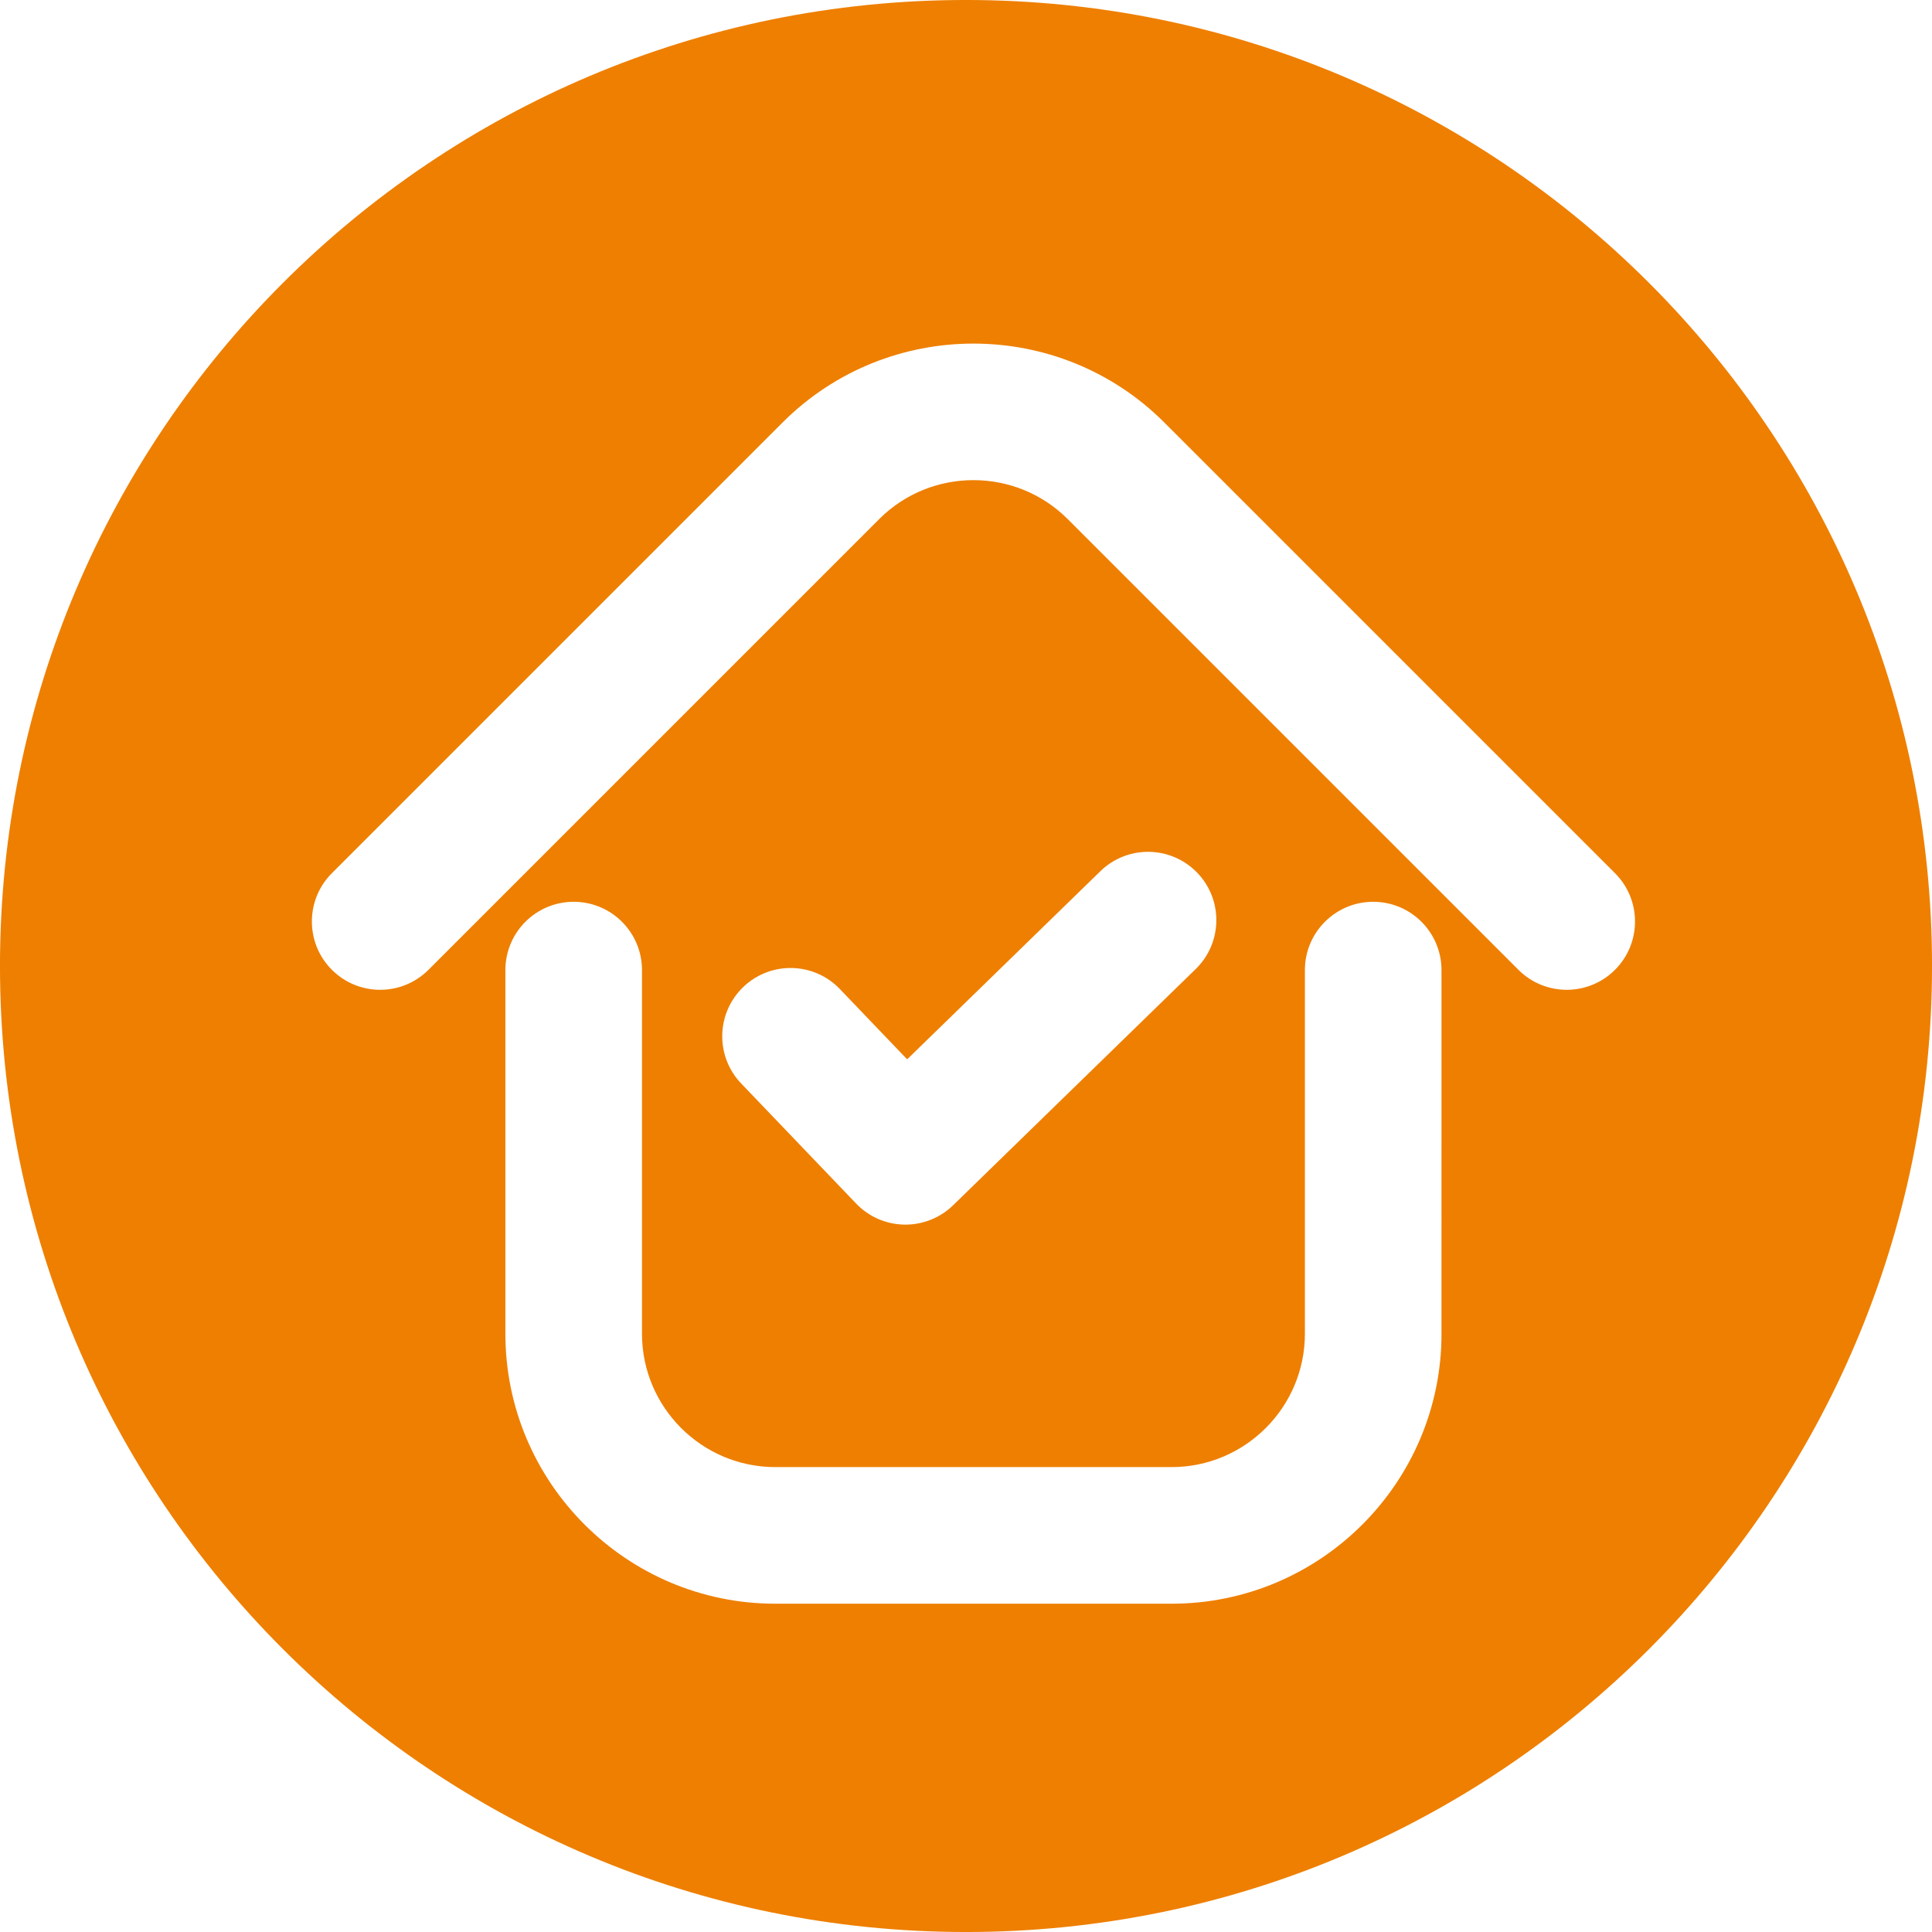
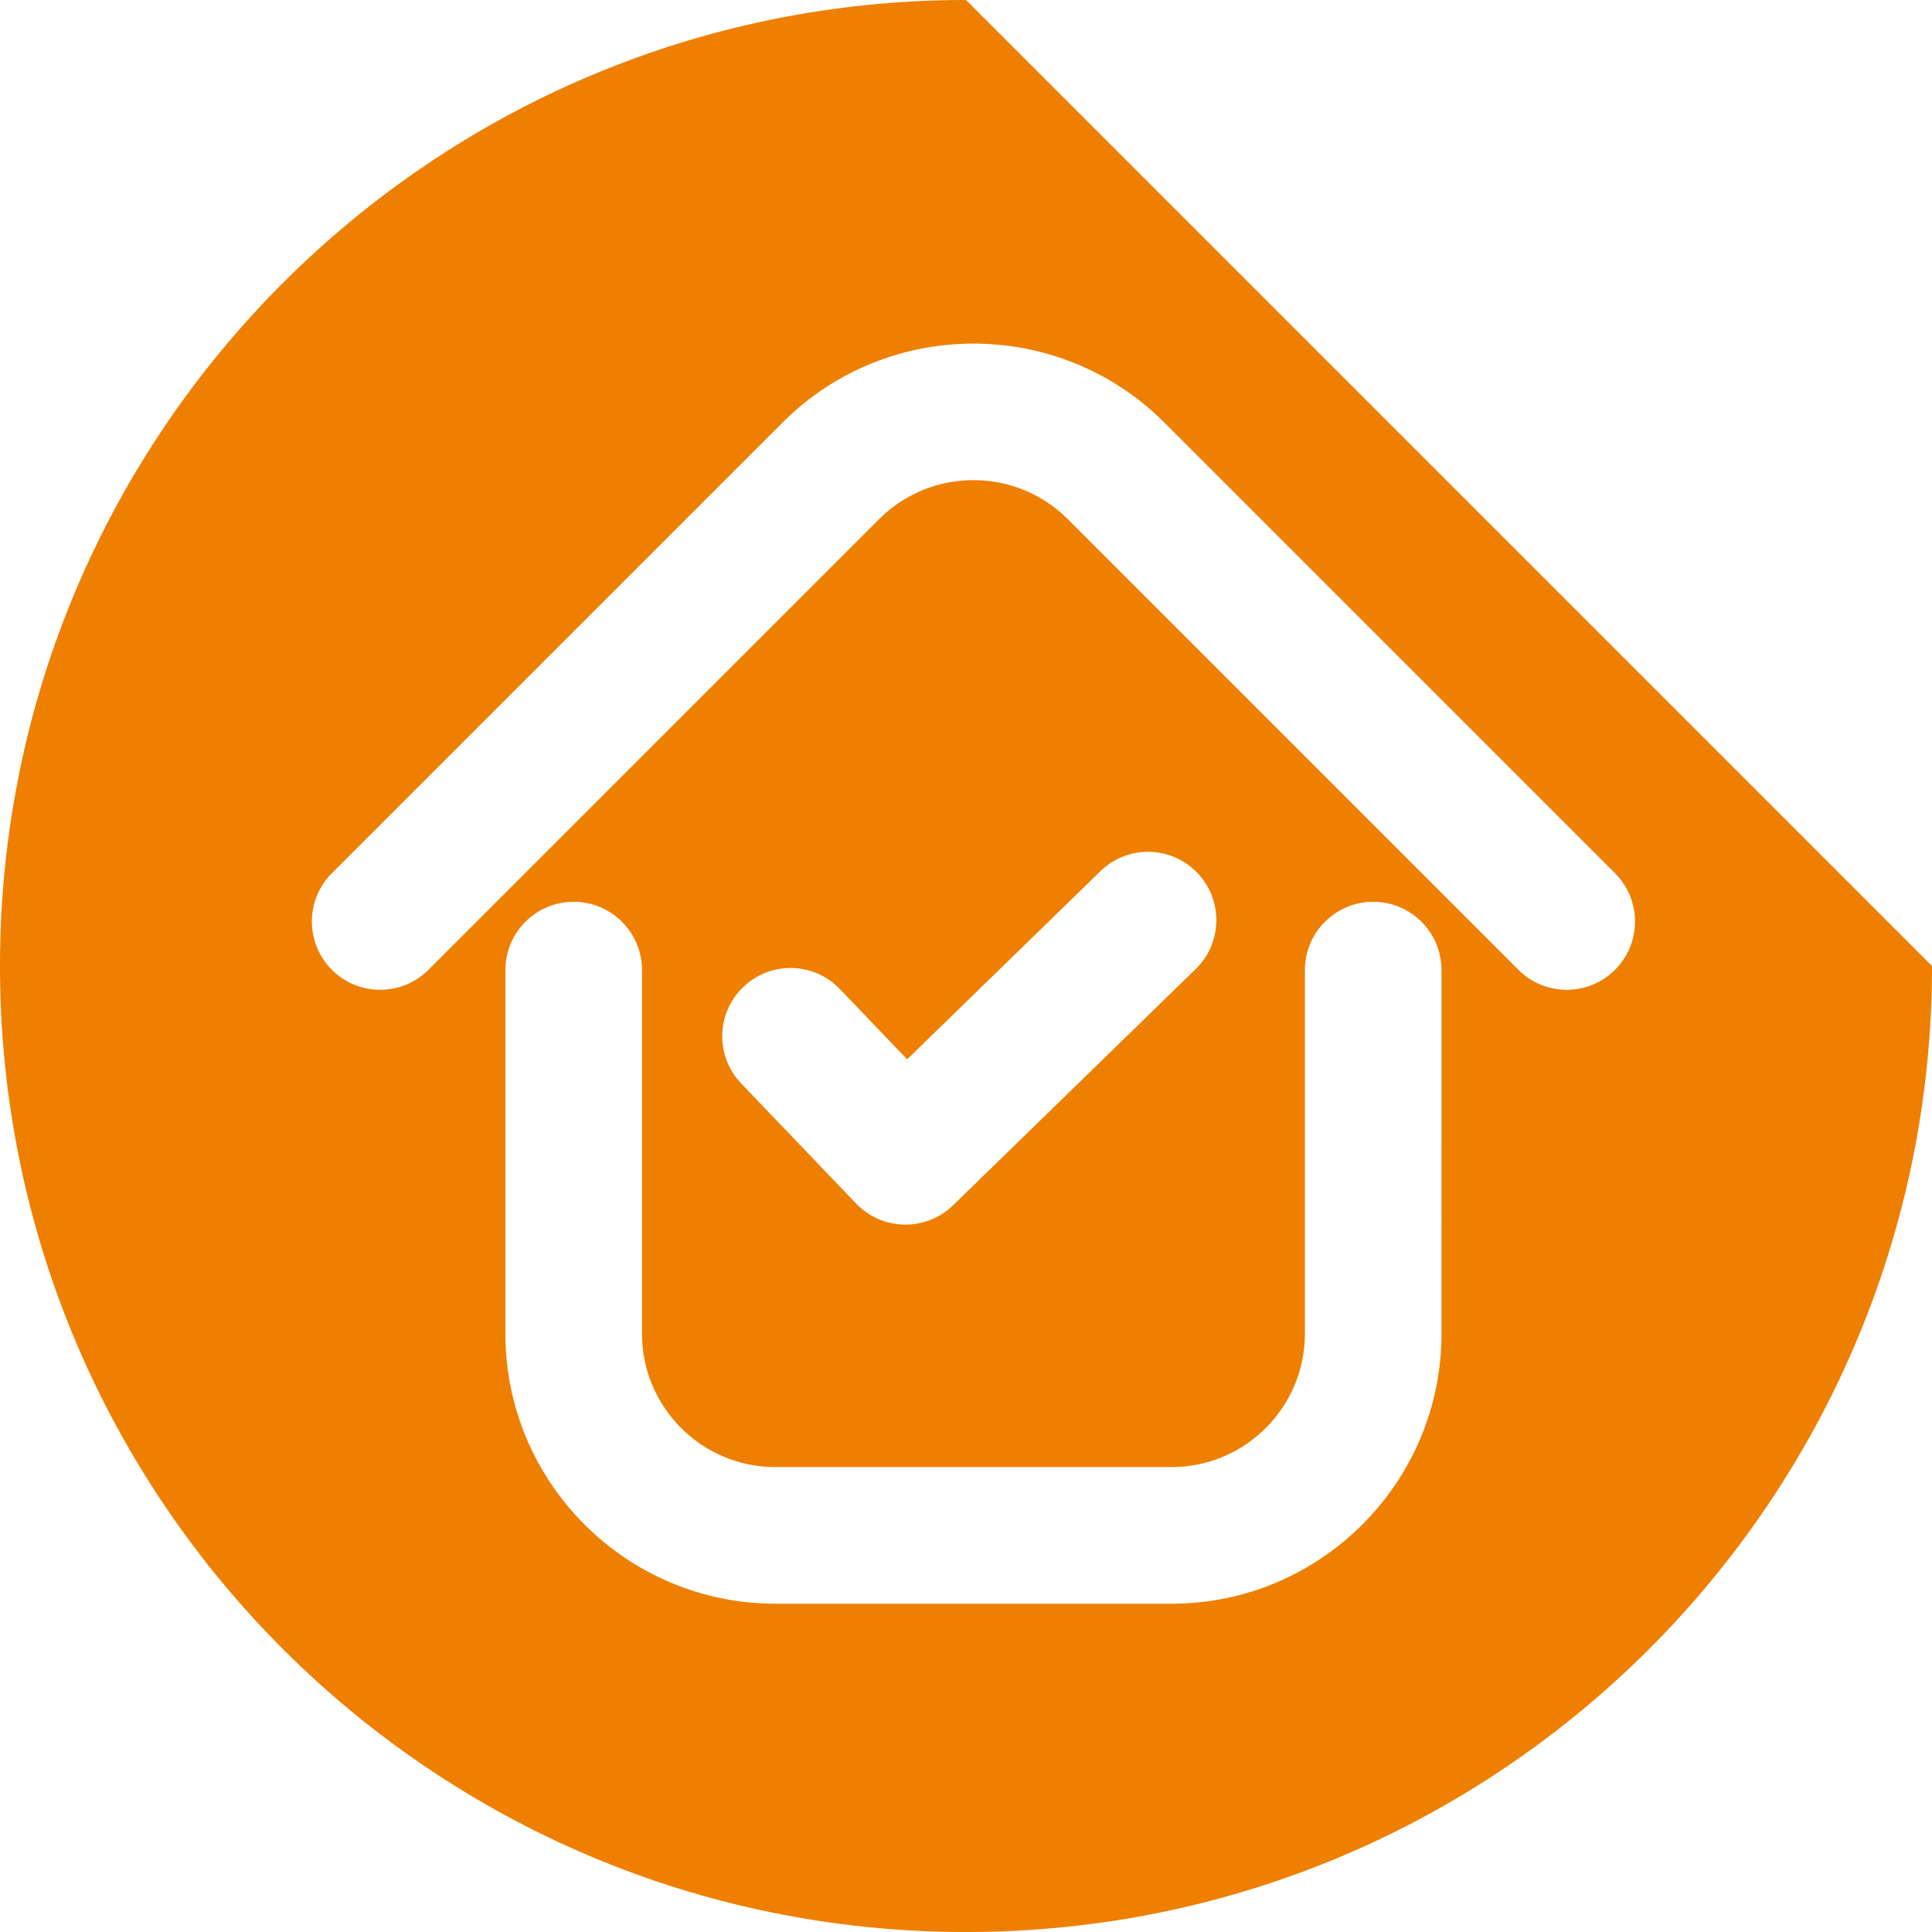
<svg xmlns="http://www.w3.org/2000/svg" version="1.1" id="Ebene_1" x="0px" y="0px" width="283.46px" height="283.46px" viewBox="0 0 283.46 283.46" enable-background="new 0 0 283.46 283.46" xml:space="preserve">
-   <path fill="#ee7f00" d="M141.73-0.002C63.454-0.002-0.002,63.454-0.002,141.73S63.454,283.462,141.73,283.462  c78.277,0,141.732-63.456,141.732-141.732S220.007-0.002,141.73-0.002z M211.496,195.685c0,21.842-17.769,39.61-39.61,39.61h-58.126  c-21.842,0-39.611-17.769-39.611-39.61v-53.354c0-5.535,4.487-10.022,10.022-10.022s10.021,4.487,10.021,10.022v53.354  c0,10.789,8.778,19.566,19.567,19.566h58.126c10.789,0,19.566-8.777,19.566-19.566v-53.354c0-5.535,4.487-10.022,10.022-10.022  c5.534,0,10.021,4.487,10.021,10.022V195.685z M109.058,144.806c3.998-3.828,10.342-3.69,14.17,0.309l9.869,10.309l28.35-27.604  c3.965-3.861,10.311-3.776,14.172,0.188c3.86,3.966,3.776,10.311-0.189,14.172l-35.591,34.654c-1.872,1.823-4.382,2.841-6.991,2.841  c-0.059,0-0.117,0-0.176-0.001c-2.672-0.047-5.215-1.159-7.063-3.09l-16.858-17.608C104.921,154.978,105.06,148.634,109.058,144.806  z M236.952,142.288c-3.913,3.913-10.259,3.913-14.173,0l-66.12-66.121c-7.63-7.629-20.044-7.63-27.673,0l-66.121,66.121  c-1.957,1.957-4.521,2.935-7.086,2.935c-2.565,0-5.13-0.978-7.087-2.935c-3.914-3.914-3.914-10.26,0-14.174l66.121-66.121  c15.444-15.443,40.574-15.443,56.018,0l66.121,66.121C240.866,132.028,240.866,138.374,236.952,142.288z" />
+   <path fill="#ee7f00" d="M141.73-0.002C63.454-0.002-0.002,63.454-0.002,141.73S63.454,283.462,141.73,283.462  c78.277,0,141.732-63.456,141.732-141.732z M211.496,195.685c0,21.842-17.769,39.61-39.61,39.61h-58.126  c-21.842,0-39.611-17.769-39.611-39.61v-53.354c0-5.535,4.487-10.022,10.022-10.022s10.021,4.487,10.021,10.022v53.354  c0,10.789,8.778,19.566,19.567,19.566h58.126c10.789,0,19.566-8.777,19.566-19.566v-53.354c0-5.535,4.487-10.022,10.022-10.022  c5.534,0,10.021,4.487,10.021,10.022V195.685z M109.058,144.806c3.998-3.828,10.342-3.69,14.17,0.309l9.869,10.309l28.35-27.604  c3.965-3.861,10.311-3.776,14.172,0.188c3.86,3.966,3.776,10.311-0.189,14.172l-35.591,34.654c-1.872,1.823-4.382,2.841-6.991,2.841  c-0.059,0-0.117,0-0.176-0.001c-2.672-0.047-5.215-1.159-7.063-3.09l-16.858-17.608C104.921,154.978,105.06,148.634,109.058,144.806  z M236.952,142.288c-3.913,3.913-10.259,3.913-14.173,0l-66.12-66.121c-7.63-7.629-20.044-7.63-27.673,0l-66.121,66.121  c-1.957,1.957-4.521,2.935-7.086,2.935c-2.565,0-5.13-0.978-7.087-2.935c-3.914-3.914-3.914-10.26,0-14.174l66.121-66.121  c15.444-15.443,40.574-15.443,56.018,0l66.121,66.121C240.866,132.028,240.866,138.374,236.952,142.288z" />
</svg>